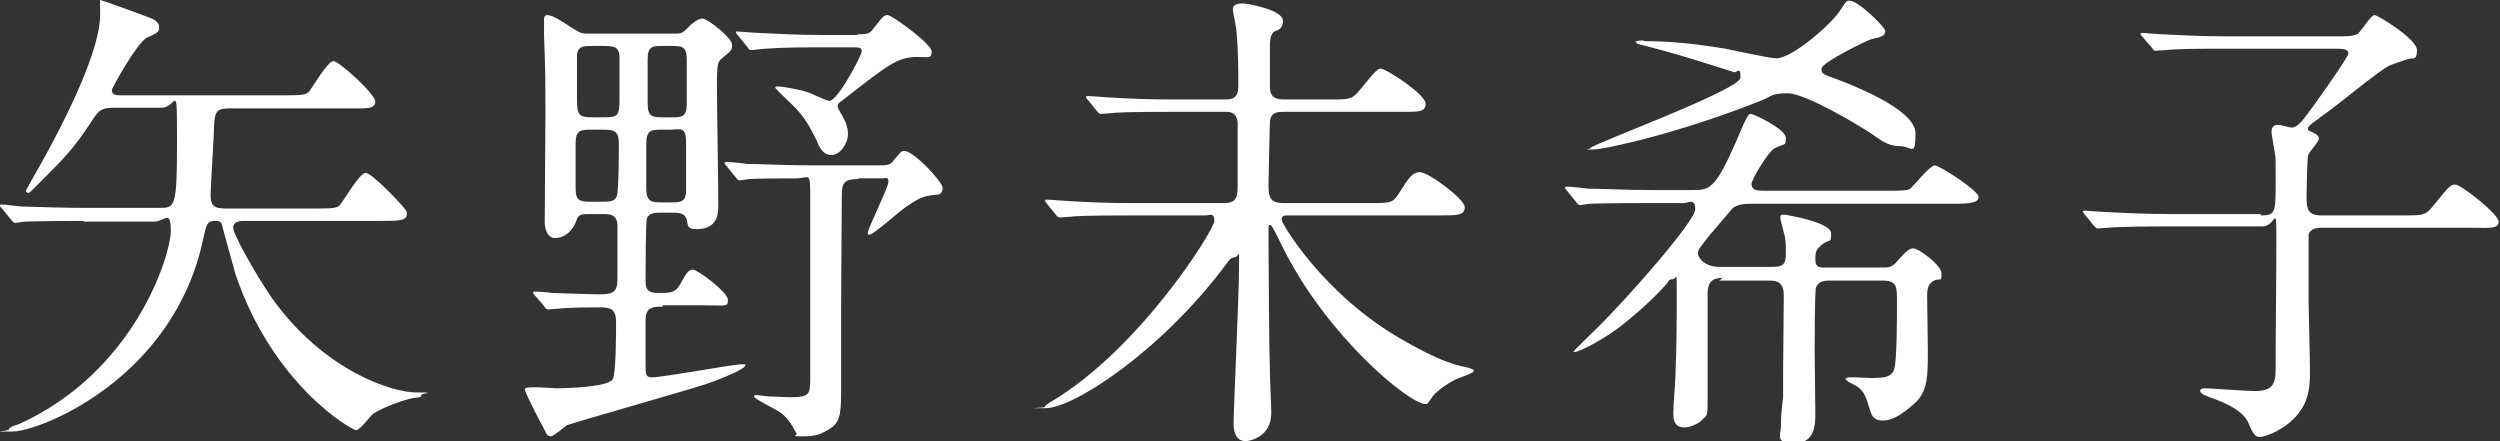
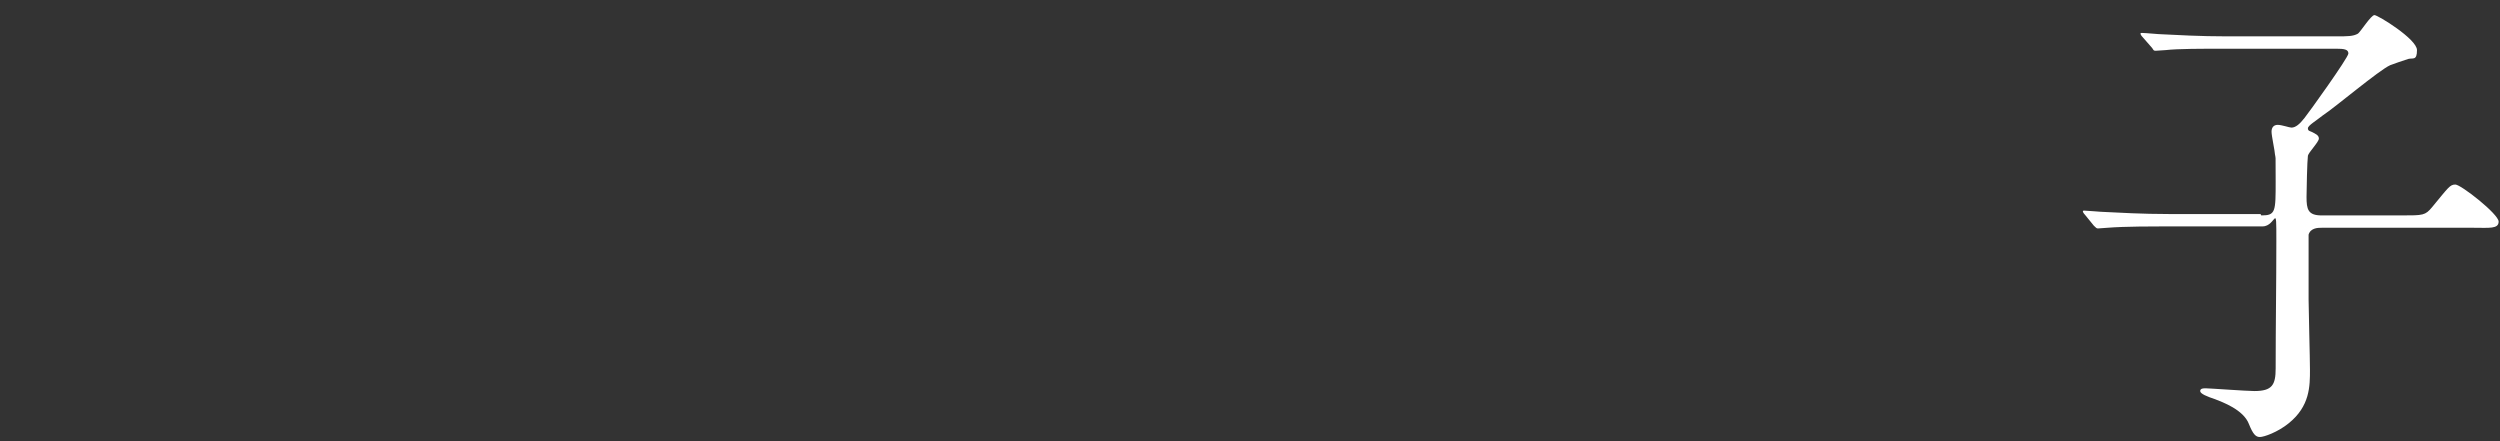
<svg xmlns="http://www.w3.org/2000/svg" id="_レイヤー_2" data-name=" レイヤー 2" version="1.1" viewBox="0 0 364.4 64.3">
  <rect x="0" y="0" width="364.4" height="64.3" fill="#333333" stroke="none" />
  <defs>
    <style>
      .cls-1 {
        fill: #fff;
        stroke-width: 0px;
      }
    </style>
  </defs>
  <g id="design">
-     <path class="cls-1" d="M12.2,32.2c-6,0-7.9.1-8.6.1-.2,0-1.2.2-1.4.2s-.3-.2-.6-.5l-1.3-1.6C.1,30.2,0,30.1,0,30c0-.1,0-.2.2-.2.5,0,2.6.3,3,.3,3.3.1,6.2.2,9.3.2h10.7c2.3,0,2.6,0,2.6-9.5s0-5.1-2.2-5.1h-6.7c-2,0-2.4.2-3.5,1.9-2.8,4.3-4.1,5.5-8.3,9.7-.8.8-.8.8-1,.8s-.3-.1-.3-.3.1-.2.9-1.7c1.9-3.3,9.9-17.3,9.9-24s-.5-1.6-.5-1.9S14.4,0,14.6,0s6,2.1,7.5,2.7c.5.2,1.1.6,1.1,1.3s-.3.8-1.8,1.5c-1.5.8-5.1,7.4-5.1,7.6,0,.8.7.8,1.6.8h23.4c3.1,0,3.3-.1,3.8-.6.5-.7,2.7-4.4,3.5-4.4s6.1,4.8,6.1,5.9-1.2,1-3.6,1h-17.7c-1.8,0-2.1.5-2.2,2.5,0,1.6-.5,8.7-.5,10.1s.3,2,2.2,2h13c2.8,0,3.4-.1,3.7-.6.6-.7,2.8-4.6,3.7-4.6s5.4,4.7,5.9,5.5c.1.2.1.4.1.5,0,1-1.3,1-3.7,1h-20c-.5,0-1.6,0-1.6,1s3.1,6.5,5.6,10.2c7.7,10.8,17.7,13.8,21,13.8s.8.1.8.4-.1.3-1.1.4c-1.2.2-4.7,1.4-6,2.4-.4.3-1.8,2.3-2.4,2.3s-12.1-6.5-17.6-22.8c-.3-1-1.6-5.9-1.9-6.9-.1-.6-.3-.8-1-.8-1.2,0-1.3.4-1.8,2.7C25.3,55.2,5.8,62.9,1.8,62.9s-.5,0-.5-.3.8-.6,1.5-.8c17-7.7,22.1-24.8,22.1-28.1s-.9-1.4-2.4-1.4h-10.3Z" />
-     <path class="cls-1" d="M96.6,44.7c-1.3,0-2.5,0-2.5,1.9v6.6c0,1.3,0,1.8.9,1.8,1.7,0,11.9-1.9,13-1.9s.6,0,.6.2c0,.6-5.2,2.6-6.4,2.9-3.1,1-19,5.5-19.6,5.8-.3.2-1.9,1.6-2.3,1.6s-.7-.3-.8-.7c-1.3-2.4-3-5.7-3-6.2s4.1-.1,4.6-.1c.8,0,7.4-.1,8.2-1.3.5-.7.5-7.1.5-8.3,0-2.2-1-2.2-2.8-2.2-2.9,0-5.1.1-5.7.2-.2,0-1.2.1-1.4.1s-.4-.1-.6-.5l-1.3-1.5c-.3-.3-.3-.4-.3-.5,0-.1.1-.1.3-.1.3,0,2,.1,2.4.2.8,0,5.6.2,6.9.2,2.1,0,2.7-.3,2.7-2.3s0-7.3,0-7.6c0-1.8-1.1-1.8-2.2-1.8h-1.7c-1.3,0-1.8,0-2.1,1-.6,1.6-1.8,2.5-3.1,2.5s-1.5-1.8-1.5-2.2c0-2.2.1-13.2.1-15.6,0-5.7,0-6.3-.2-11.7,0-.3,0-1.8,0-2.2s0-.8.5-.8c.8,0,2.4,1.1,3.3,1.7,1.6,1,1.7,1,2.7,1h12.6c1,0,1.1-.1,2-1,.4-.4,1.3-1.2,2-1.2s4.3,2.8,4.3,3.8-.1.8-1.7,2.2c-.3.4-.5.5-.5,3.4s.2,15.3.2,18.1-1.8,3.2-3.2,3.2-1.2-.6-1.4-1.4c-.3-1-1.2-1-2.3-1h-1.5c-.7,0-1.7,0-2,.8-.2.6-.2,7.8-.2,8.9s0,2,1.8,2,2.5,0,3.2-1.2c.9-1.6,1.2-2.2,1.9-2.2s5.1,3.3,5.1,4.4-.3.8-3.5.8h-6ZM88.1,17.1c2.1,0,2.2-.3,2.2-3v-5.7c0-1.5-.7-1.7-2.2-1.7h-1.8c-1.2,0-2,0-2.2,1.2,0,.6,0,4.8,0,5.8,0,3,0,3.4,2.3,3.4h1.8ZM87.9,29.4c.8,0,1.7,0,2-.8.3-.7.3-6.6.3-7.6,0-1.8-.5-2.1-2.3-2.1h-1.6c-1.6,0-2.4,0-2.4,2s0,4.8,0,6.5c0,1.8.5,2,2.2,2,0,0,1.8,0,1.8,0ZM96.5,18.9c-1.5,0-2.3,0-2.3,2v6.6c0,2,.9,2,2.3,2h1.3c1.2,0,2,0,2.2-1.3,0-.4,0-4.9,0-7.4s-.9-1.9-2.3-1.9c0,0-1.3,0-1.3,0ZM96.6,6.7c-1.4,0-2.2,0-2.2,1.9v6.5c0,2,.8,2,2.2,2h1.3c1.4,0,2.2,0,2.2-1.9v-6.6c0-1.9-.8-1.9-2.2-1.9h-1.3ZM125.1,26.1c-2.1,0-2.4.6-2.4,2.4s-.1,13.6-.1,16.2,0,10.6,0,12.6c0,3.4-.3,4.4-1.8,5.3-1.4.8-2,1-3.9,1s-.6-.1-.8-.4c-.8-1.5-1.4-2.5-2.7-3.3-.5-.3-3.5-1.8-3.5-2.1s.3-.2.5-.2,1.6.2,1.9.2c.9,0,2,.1,3,.1,2.8,0,2.7-.6,2.8-2.3,0-1.6,0-24.1,0-27.4s-.3-2.2-2-2.2-5.2,0-6.9.1c-.2,0-1.2.2-1.4.2s-.4-.2-.6-.5l-1.3-1.6c-.3-.3-.3-.4-.3-.4,0-.1.1-.2.3-.2.4,0,2.5.2,3,.3,2,0,5.4.2,9.3.2h10.2c1.2,0,1.5-.2,2-.9.9-1,.9-1.2,1.4-1.2,1.4,0,5.6,4.5,5.6,5.4s-.6,1-1.1,1c-1.7.2-2.1.3-4.3,1.8-.9.6-4.7,4-5.2,4s-.3-.1-.3-.3c0-.6,3-6.6,3-7.4s-.5-.5-.9-.5h-3.5,0ZM124.9,5c1.2,0,1.8,0,2.3-.7,1.5-1.9,1.6-2.1,2.2-2.1s6.4,4.2,6.4,5.3-.5.8-2,.8c-3,0-4.3,1.1-11.1,6.4-.3.2-.6.4-.6.8s.8,1.5.9,1.8c.3.5.6,1.4.6,2.2,0,1.5-1.2,3.1-2.4,3.1s-1.8-1.1-2.2-2.2c-1-2-1.8-3.5-3.6-5.2-.4-.4-2.4-2.3-2.4-2.4,0-.2.3-.2.4-.2.5,0,2.5.3,4.2.8.7.2,2.8,1.3,3.3,1.3,1.2,0,4.7-6.6,4.7-7.2s-.4-.6-1.2-.6h-4.9c-1.9,0-5.3,0-8,.2-.2,0-1.8.2-2,.2-.3,0-.4-.2-.6-.5l-1.3-1.6c-.3-.3-.3-.3-.3-.5s.1-.1.3-.1c.4,0,2.5.2,3,.2,2,.1,5.5.3,9.3.3h5.2,0Z" />
-     <path class="cls-1" d="M164.5,31.4c-6,0-7.9.1-8.6.2-.3,0-1.2.1-1.4.1s-.4-.1-.6-.4l-1.3-1.6c-.3-.4-.3-.4-.3-.5s.1-.1.3-.1c.5,0,2.6.2,3,.2,3.3.2,6.1.3,9.3.3h13.5c2,0,2-1,2-3s0-8.4,0-8.8c-.2-1.5-1.1-1.5-2-1.5h-7.9c-5.9,0-7.9.1-8.6.2-.2,0-1.2.1-1.4.1s-.4-.1-.6-.4l-1.3-1.6c-.3-.3-.3-.4-.3-.5s.1-.1.3-.1c.5,0,2.6.2,3,.2,3.3.2,6.1.3,9.3.3h7.6c1.2,0,2-.2,2-2s0-5.5-.3-8.1c0-.5-.5-2.6-.5-3.1s.5-.8,1.4-.8,5.9,1,5.9,2.5-1.1,1.4-1.4,1.7c-.5.6-.5,1.2-.5,2.9s0,4.3,0,5c0,1.6.8,1.9,2.2,1.9h6.6c2.9,0,3.2,0,4.5-1.6s2.3-2.9,2.8-2.9c.9,0,6.6,3.8,6.6,5.1s-1.1,1.2-3.7,1.2h-16.8c-1.1,0-2,0-2.2,1.4,0,.4-.2,7.8-.2,9.2,0,1.9.2,2.7,2.3,2.7h12.4c3.1,0,3.4,0,4.3-1.4,1.4-2.2,1.9-3.1,3.1-3.1s6.5,3.9,6.5,5.1-1.1,1.2-3.7,1.2h-22c-.5,0-1,0-1,.6s6.1,10.9,17.4,17.4c5.5,3.2,7.9,3.8,9.4,4.1,1.1.3,1.2.3,1.2.6s-2.3,1-2.8,1.3c-1.2.6-2.9,1.8-3.4,2.7-.5.7-.5.8-.8.8-2.4,0-14.7-10.1-21.1-23.4-.2-.4-1.3-2.7-1.5-2.7s-.3,0-.3.3v2.6c0,2.9.1,15.8.2,18.5,0,.9.2,5.1.2,6,0,3.6-3.3,4.1-3.7,4.1-1.7,0-1.8-1.8-1.8-2.7,0-1.5.8-19,.8-22.5s0-1.6-.6-1.6-.9.5-1.2.9c-9.4,12.7-22.3,21.1-26.4,21.1s-.1,0-.1-.2.5-.5,1-.8c12.9-7.7,23.7-25,23.7-26.3s-.8-.8-1.2-.8h-11.1Z" />
-     <path class="cls-1" d="M251.1,40.5c-1.5,0-2.1.6-2.2,2,0,1.4,0,13.2,0,15.7s0,2.2-.8,3c-.3.4-1.6,1.1-2.6,1.1s-1.6-.5-1.6-2,.3-4.5.3-5.3c.2-4.6.2-8.7.2-12.3s0-2-.6-2-.6.3-.8.6c-1.5,1.7-3.7,3.8-6.2,5.8-3.2,2.6-6.8,4.2-7.2,4.2s-.2,0-.2-.1,2.8-2.8,3.3-3.3c4.7-4.6,14.4-15.7,14.4-17.4s-1.1-.9-1.6-.9h-5.2c-1.6,0-6.2,0-8.6.1-.2,0-1.2.2-1.4.2s-.4-.2-.6-.5l-1.3-1.6c-.1-.1-.3-.4-.3-.4,0-.1.1-.2.3-.2.4,0,2.5.2,3,.3,2,0,5.4.2,9.3.2h6c2.7,0,3.4,0,7.4-9.5.5-1,.7-1.6,1.1-1.6s5.1,2.2,5.1,3.5-.1.7-1.6,1.5c-1,.5-3.4,4.6-3.4,5.2,0,1,1,1,1.8,1h17.9c1.6,0,2.9,0,3.3-.2.6-.4,3-3.5,3.7-3.5s6.4,3.7,6.4,4.6-1.4,1-3.7,1h-29.5c-.7,0-1.7,0-2.6.6-.3.3-2.8,3.3-3.5,4.1-1.4,1.8-1.6,2-1.6,2.5,0,.8,1.1,2,3.1,2h7.7c1.6,0,2-.4,2-1.8s0-1.8-.1-2.3c0-.4-.7-2.6-.7-3.1s.3-.4.6-.4,6.8,1.1,6.8,2.7-.1.7-1.4,1.7c-.7.6-.9.9-.9,2s.3,1.3,1.4,1.3h8.4c.8,0,1.4,0,2.2-1,1-1.1,1.6-1.8,2.3-1.8s4.1,2.4,4.1,3.7-.2.6-1.1,1c-1,.5-1,1.5-1,2.4s.1,6.7.1,8c0,4.1-.1,6.1-2.4,7.9-2.4,2.1-3.7,2.1-4.2,2.1-1.3,0-1.6-.8-1.8-1.4-.6-2-.8-2.7-1.8-3.5-.2-.2-1.8-.8-1.8-1.2s2.9-.1,3.5-.1c2.2,0,3.2-.1,3.6-1.3s.4-7.9.4-9.9,0-3-2-3h-7.9c-.5,0-1.5,0-1.9,1-.2.5-.2,8.1-.2,9.4s.1,7.6.1,9,0,4.3-3,4.3-2-1.1-2-2.7,0-1,.3-4.1c0-.4,0-2.6,0-3.2,0-1.7.1-9.7.1-11.5s-.8-2.2-2-2.2h-7.4,0ZM239.7,6c5.4,0,9.9.8,11.8,1.1,1.1.2,6.4,1.4,7.4,1.4,2.4,0,8.3-5.2,9.4-7.1.8-1.2.8-1.3,1.3-1.3,1.3,0,5.2,3.9,5.2,4.4,0,.8-.7.9-2,1.2-.3,0-7.3,3.4-7.3,4.3s.3.8,2.9,1.8c.7.3,10.8,4,10.8,7.6s-.5,1.9-2.3,1.9-2.9-1-4.1-1.8c-2.1-1.4-9.7-5.9-12.2-5.9s-2.2.4-4,1.1c-11.8,4.7-22.7,7.1-24.5,7.1s-.3,0-.3-.2c0-.5,21.9-8.5,21.9-10.3s-.5-.6-1-.8c-1-.3-8.2-2.7-14-4.1l-.3-.3c.1-.2.9-.2,1.1-.2h0Z" />
    <path class="cls-1" d="M329.6,31.4c2.1,0,2.1-.5,2.1-5s0-3.1-.1-3.9c0-.4-.5-2.7-.5-3.3s.3-1,.9-1,1.7.4,2,.4c.6,0,1.2-.5,1.9-1.4.5-.6,6.4-8.8,6.4-9.4s-.6-.7-1.8-.7h-16.2c-3.3,0-6.9,0-8.6.2-.3,0-1.2.1-1.5.1s-.3-.1-.5-.4l-1.4-1.6c-.2-.2-.3-.4-.3-.5,0-.1.1-.1.2-.1.5,0,2.5.2,3,.2,2,.1,5.5.3,9.4.3h15.9c1.7,0,2.5,0,3.2-.4.4-.3,1.9-2.7,2.4-2.7s6.2,3.5,6.2,5.1-.6,1.1-1.3,1.3c-1.2.4-1.8.6-2.6.9-1.6.7-8.1,6.2-9.8,7.3-1,.8-2.2,1.5-2.2,1.9s.3.4.5.5c.6.3,1.1.5,1.1,1s-1.5,2-1.6,2.5c-.1.7-.2,5-.2,6,0,1.8.2,2.7,2.2,2.7h11.7c3.1,0,3.4,0,4.4-1.2,2.4-2.9,2.6-3.3,3.4-3.3s6.3,4.3,6.3,5.4-1.4.9-3.6.9h-22.2c-.5,0-1.6,0-1.9,1,0,.3,0,8.3,0,9.5s.2,8.6.2,10.2c0,2.4,0,5.3-3.1,7.8-1.6,1.3-3.6,2-4.2,2s-1-.4-1.6-1.9c-.8-2.1-3.9-3.2-4.9-3.6-1.2-.4-2.2-.8-2.2-1.2s.5-.4.8-.4c.5,0,6,.4,7.1.4,2.6,0,3.1-.9,3.1-3.3,0-6.1.1-12.5.1-18.5s0-2.2-2-2.2h-14c-1.6,0-6.2,0-8.6.2-.2,0-1.2.1-1.4.1s-.3-.1-.6-.4l-1.3-1.6c-.2-.2-.3-.4-.3-.5,0-.1.1-.1.2-.1.4,0,2.5.2,3,.2,2,.1,5.5.3,9.3.3h13.4Z" />
  </g>
</svg>